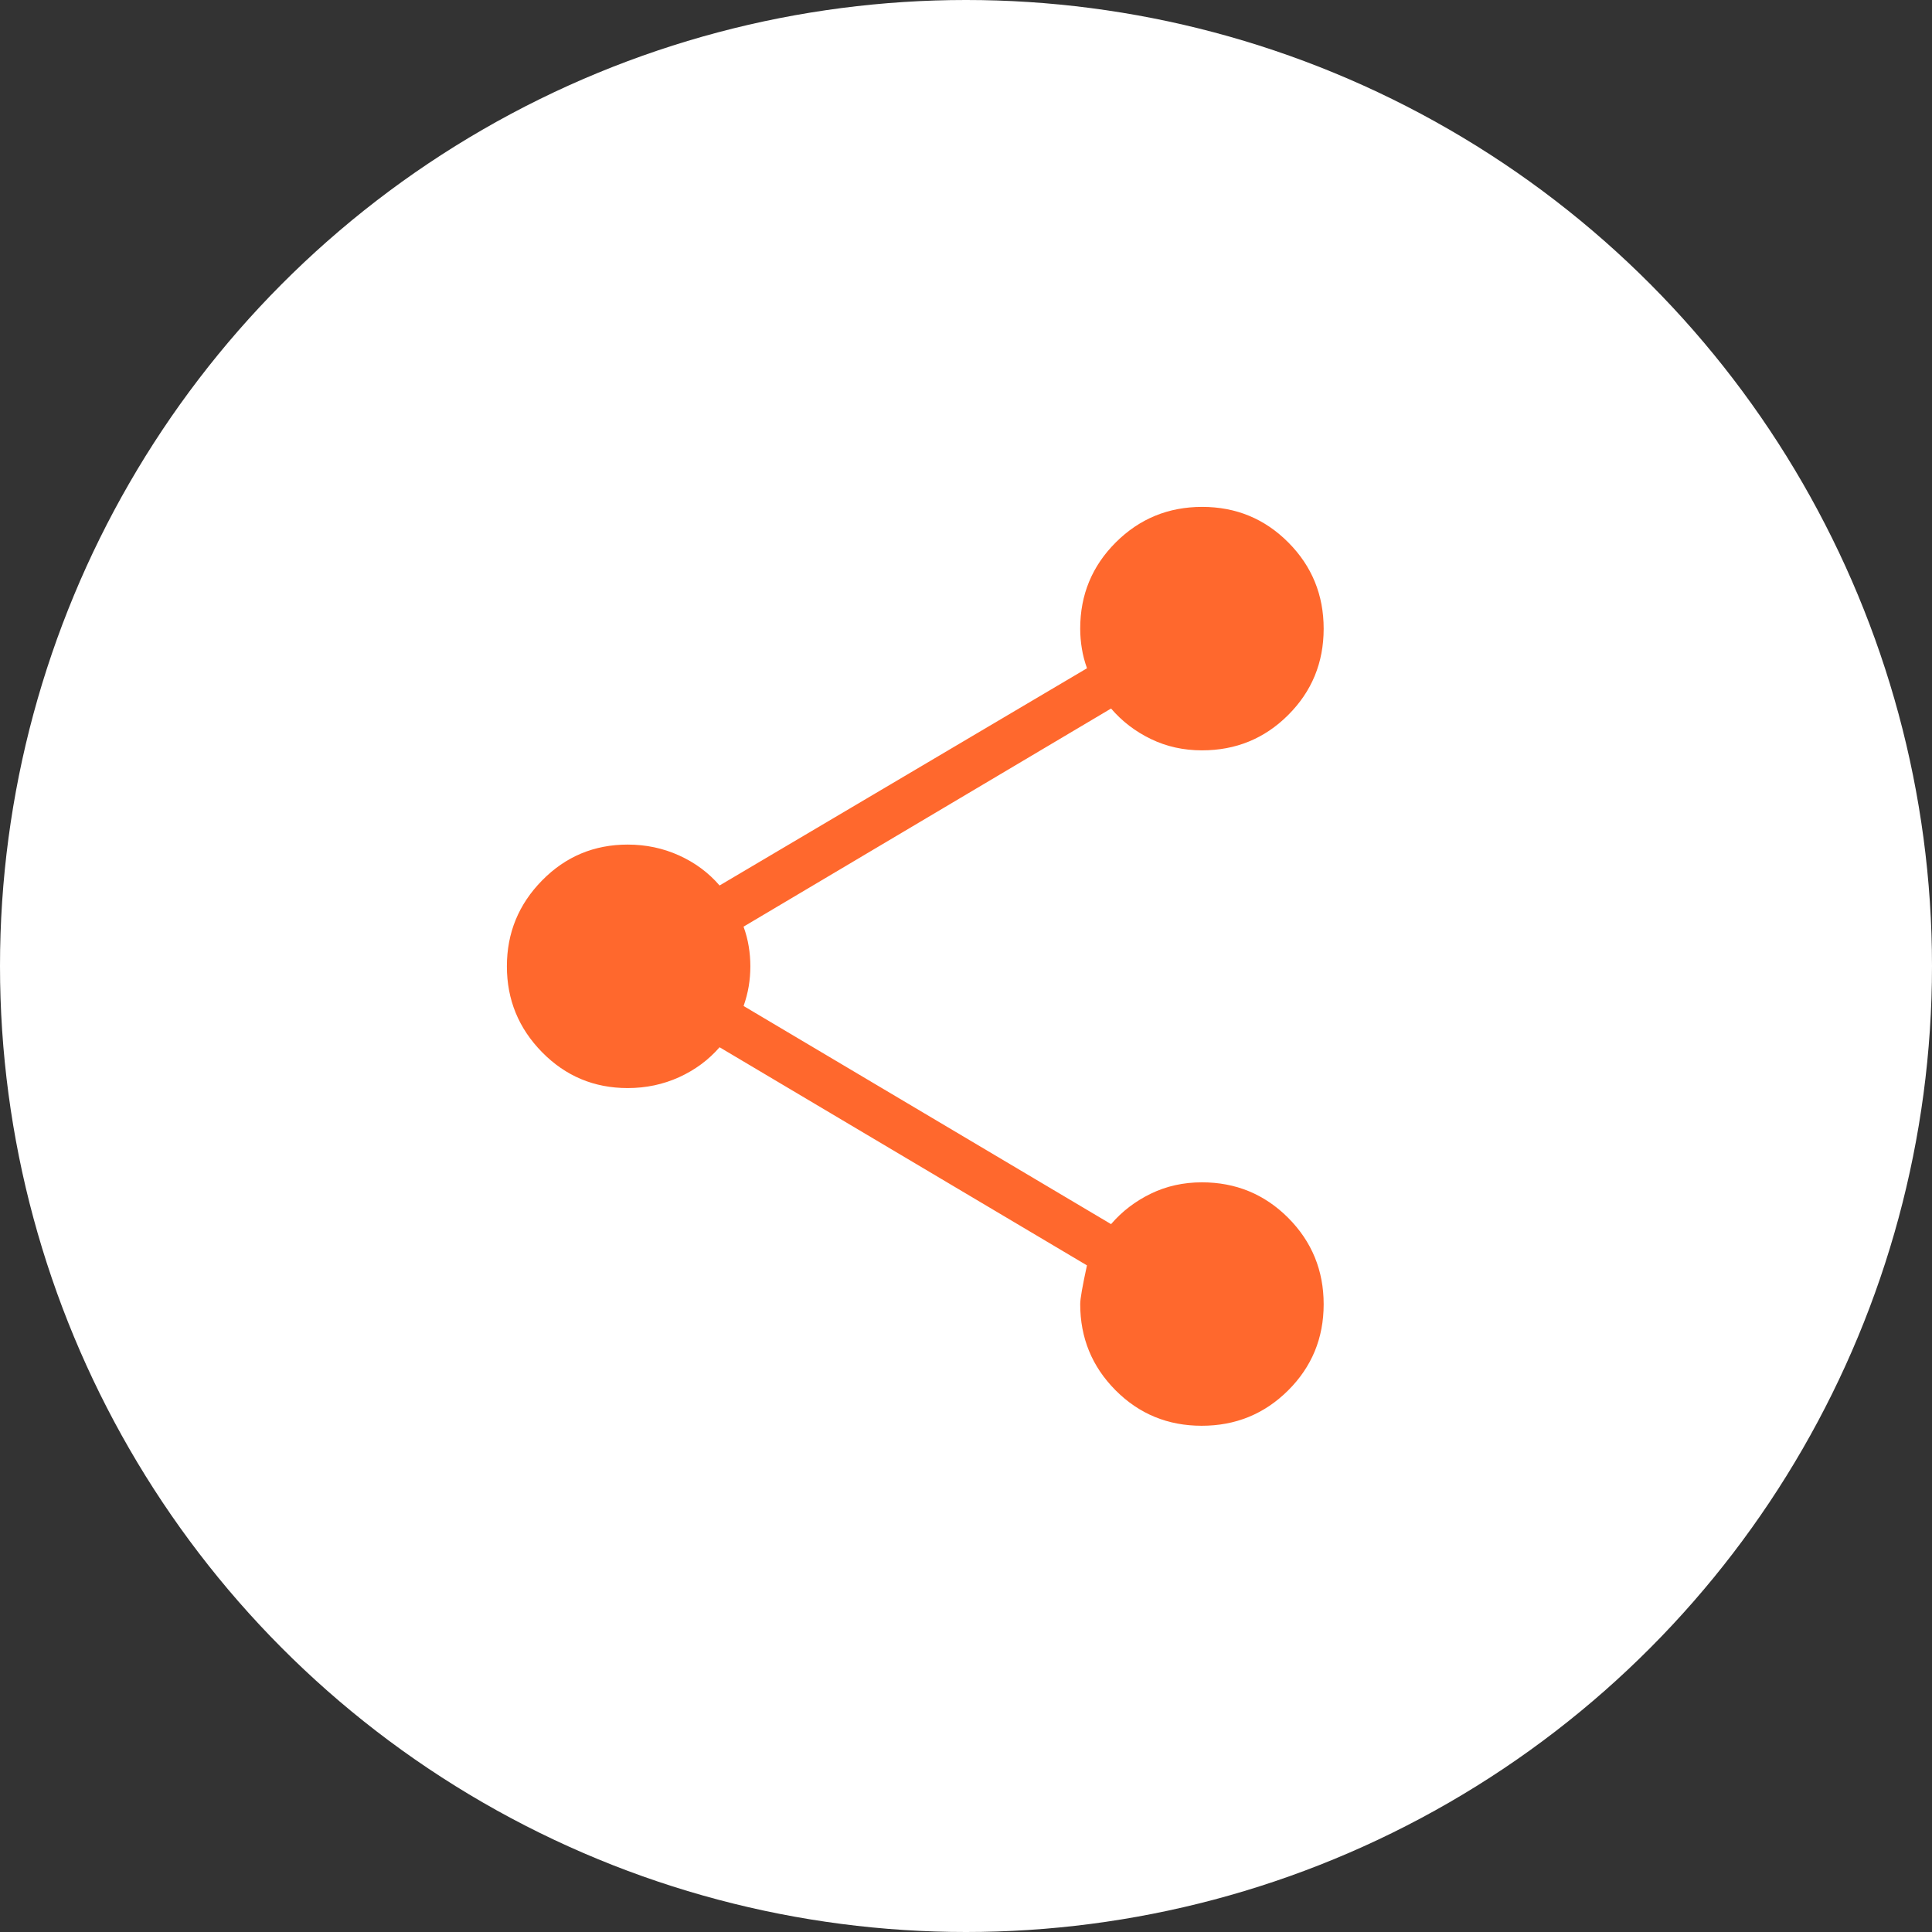
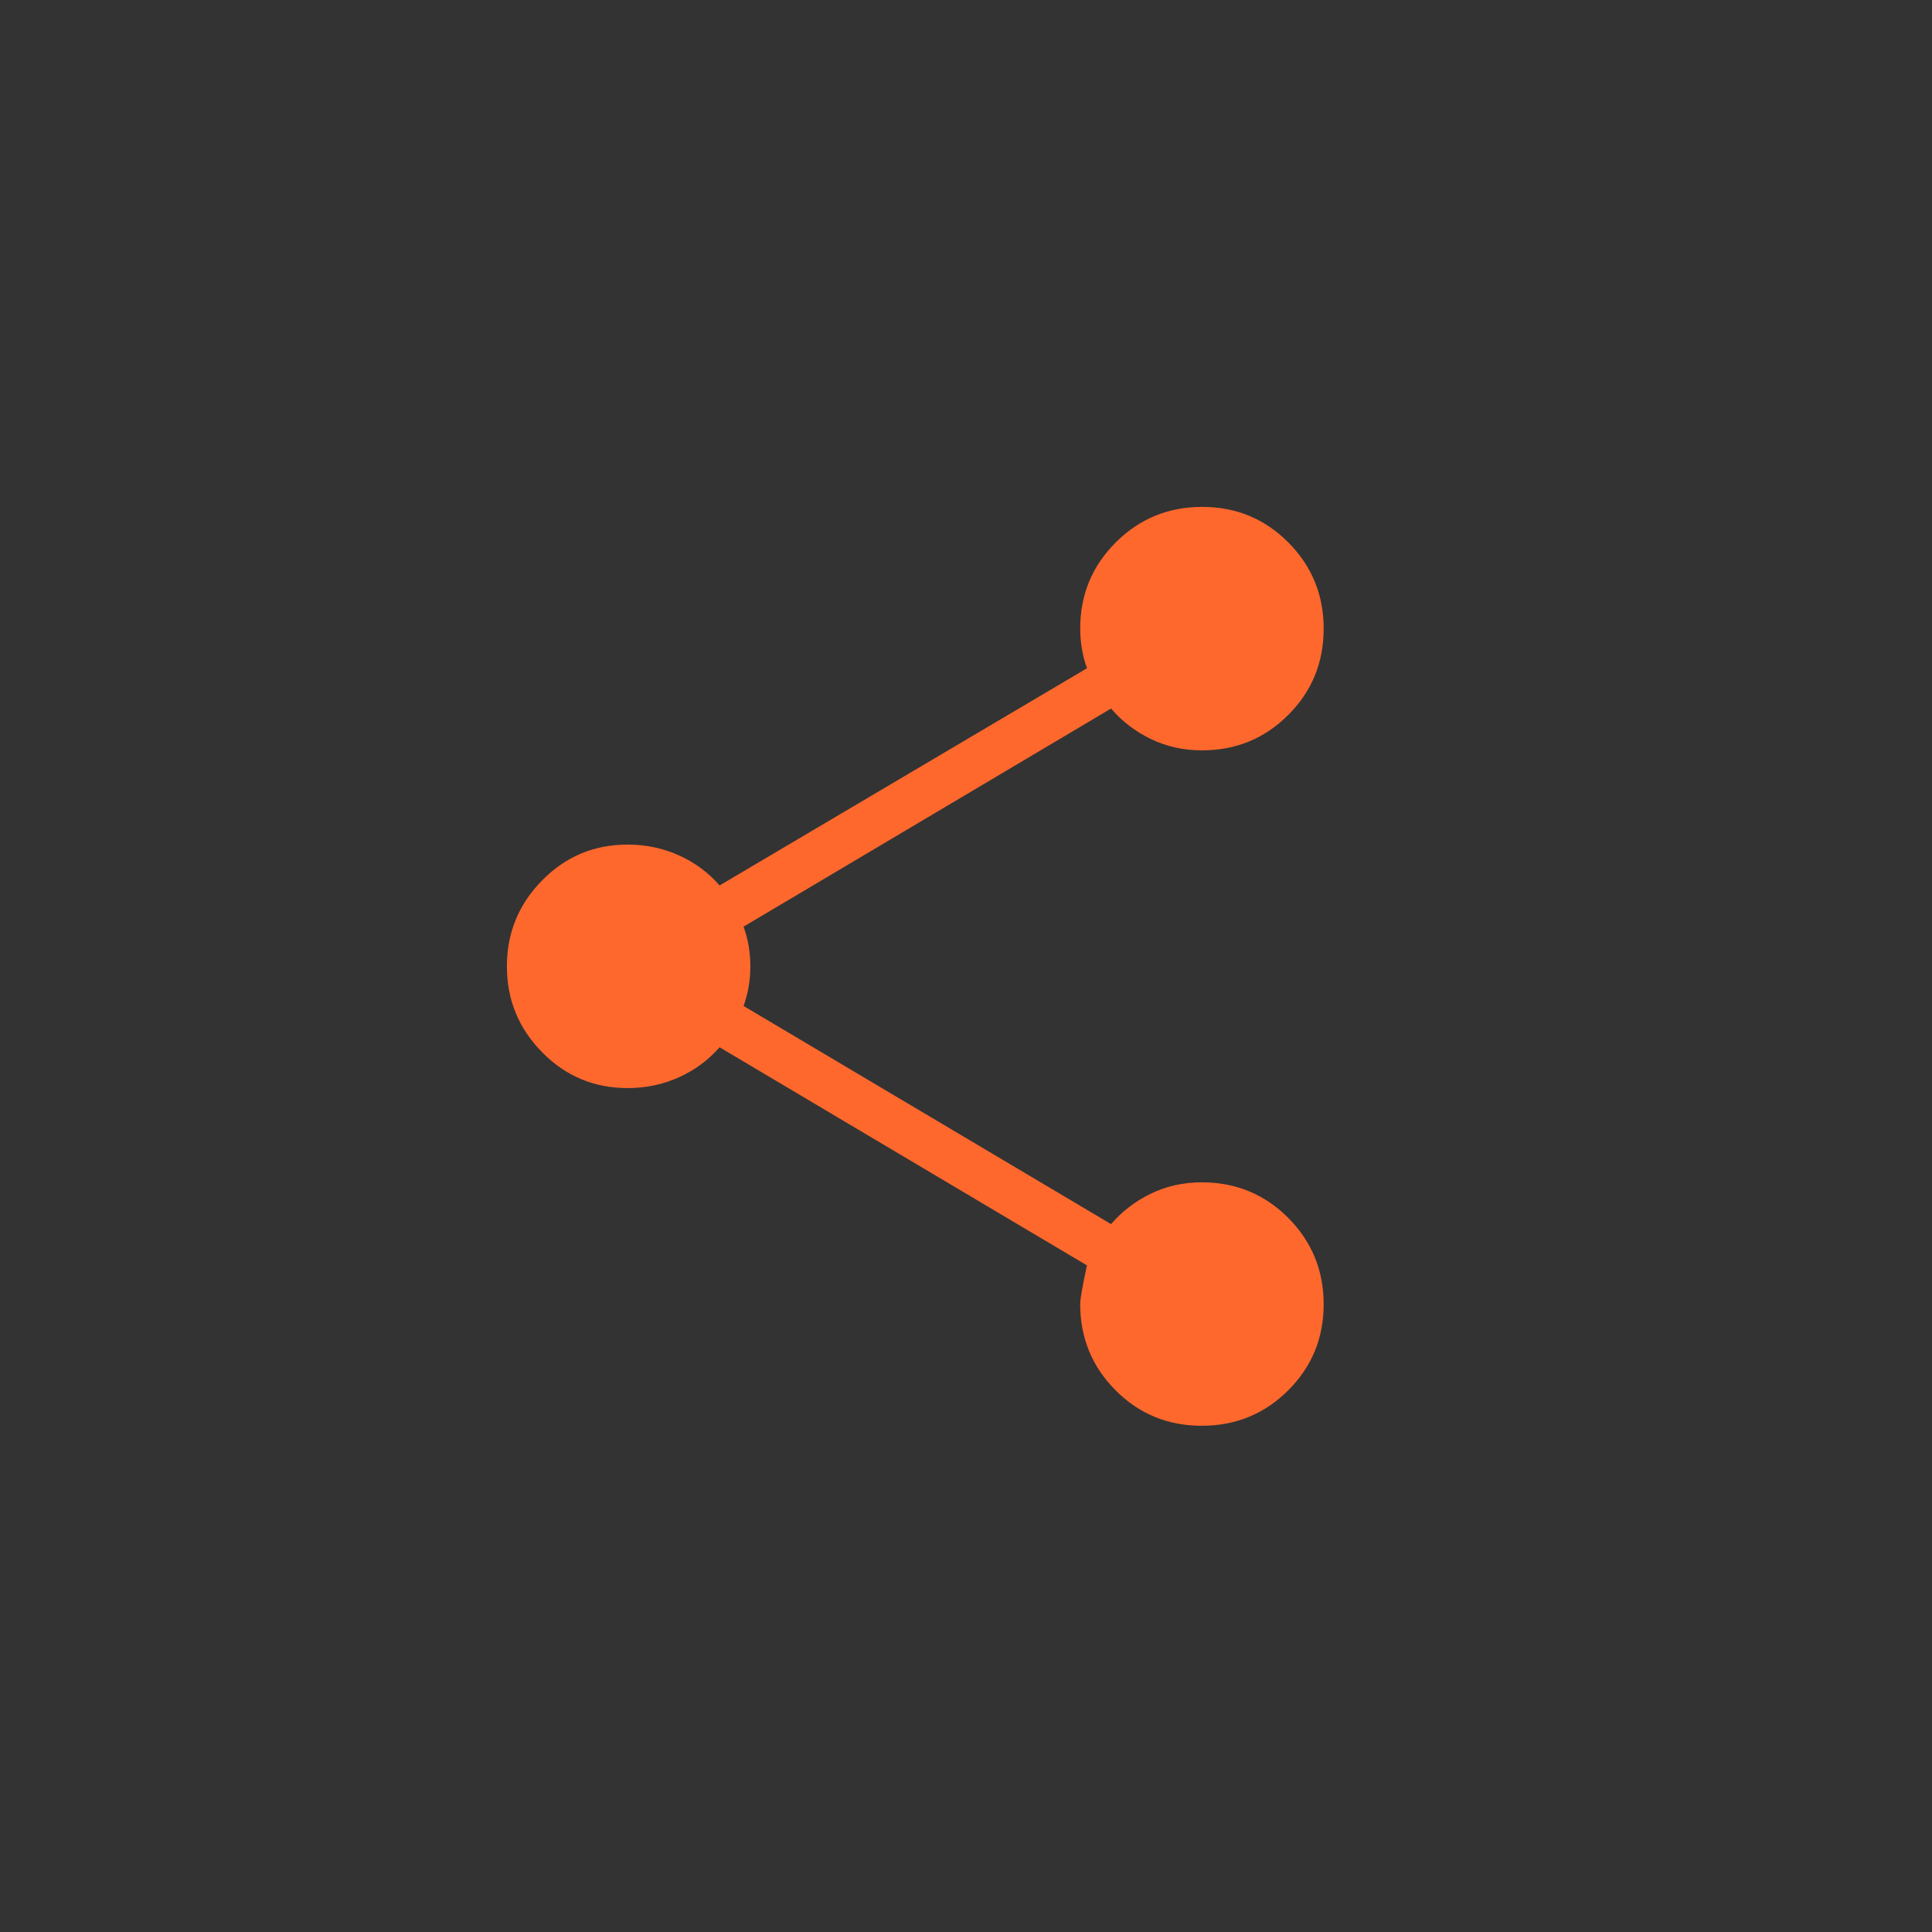
<svg xmlns="http://www.w3.org/2000/svg" preserveAspectRatio="none" width="100%" height="100%" overflow="visible" style="display: block;" viewBox="0 0 71 71" fill="none">
  <rect x="0" y="0" width="71" height="71" fill="#333333" stroke="none" />
  <g id="Group 2368">
-     <circle id="Ellipse 1" cx="35.5" cy="35.5" r="35.5" fill="white" />
    <g id="material-symbols-light:share">
      <path id="Vector" d="M44.16 52.396C42.917 52.396 41.862 51.962 40.996 51.092C40.13 50.222 39.697 49.165 39.697 47.922C39.697 47.734 39.78 47.261 39.945 46.502L26.444 38.486C26.038 38.953 25.542 39.32 24.956 39.587C24.369 39.853 23.739 39.986 23.067 39.986C21.834 39.986 20.785 39.547 19.922 38.669C19.059 37.791 18.628 36.739 18.628 35.512C18.628 34.285 19.059 33.233 19.922 32.355C20.785 31.477 21.834 31.038 23.067 31.038C23.738 31.038 24.368 31.171 24.956 31.437C25.544 31.704 26.04 32.072 26.444 32.541L39.947 24.558C39.859 24.315 39.796 24.075 39.758 23.836C39.718 23.596 39.697 23.351 39.697 23.1C39.697 21.858 40.133 20.802 41.005 19.932C41.877 19.063 42.935 18.628 44.179 18.628C45.424 18.628 46.479 19.064 47.346 19.936C48.213 20.807 48.645 21.865 48.644 23.11C48.643 24.354 48.208 25.41 47.34 26.276C46.472 27.143 45.416 27.576 44.17 27.575C43.492 27.575 42.867 27.436 42.294 27.158C41.721 26.881 41.233 26.507 40.831 26.038L27.325 34.054C27.413 34.297 27.476 34.538 27.515 34.779C27.555 35.017 27.575 35.262 27.575 35.512C27.575 35.762 27.555 36.007 27.515 36.246C27.475 36.484 27.412 36.726 27.327 36.97L40.831 44.986C41.234 44.517 41.722 44.144 42.294 43.866C42.867 43.588 43.492 43.45 44.17 43.45C45.413 43.45 46.47 43.885 47.34 44.755C48.209 45.628 48.644 46.687 48.644 47.931C48.644 49.176 48.208 50.231 47.337 51.098C46.465 51.965 45.405 52.397 44.16 52.396Z" fill="#FF682D" />
    </g>
  </g>
</svg>